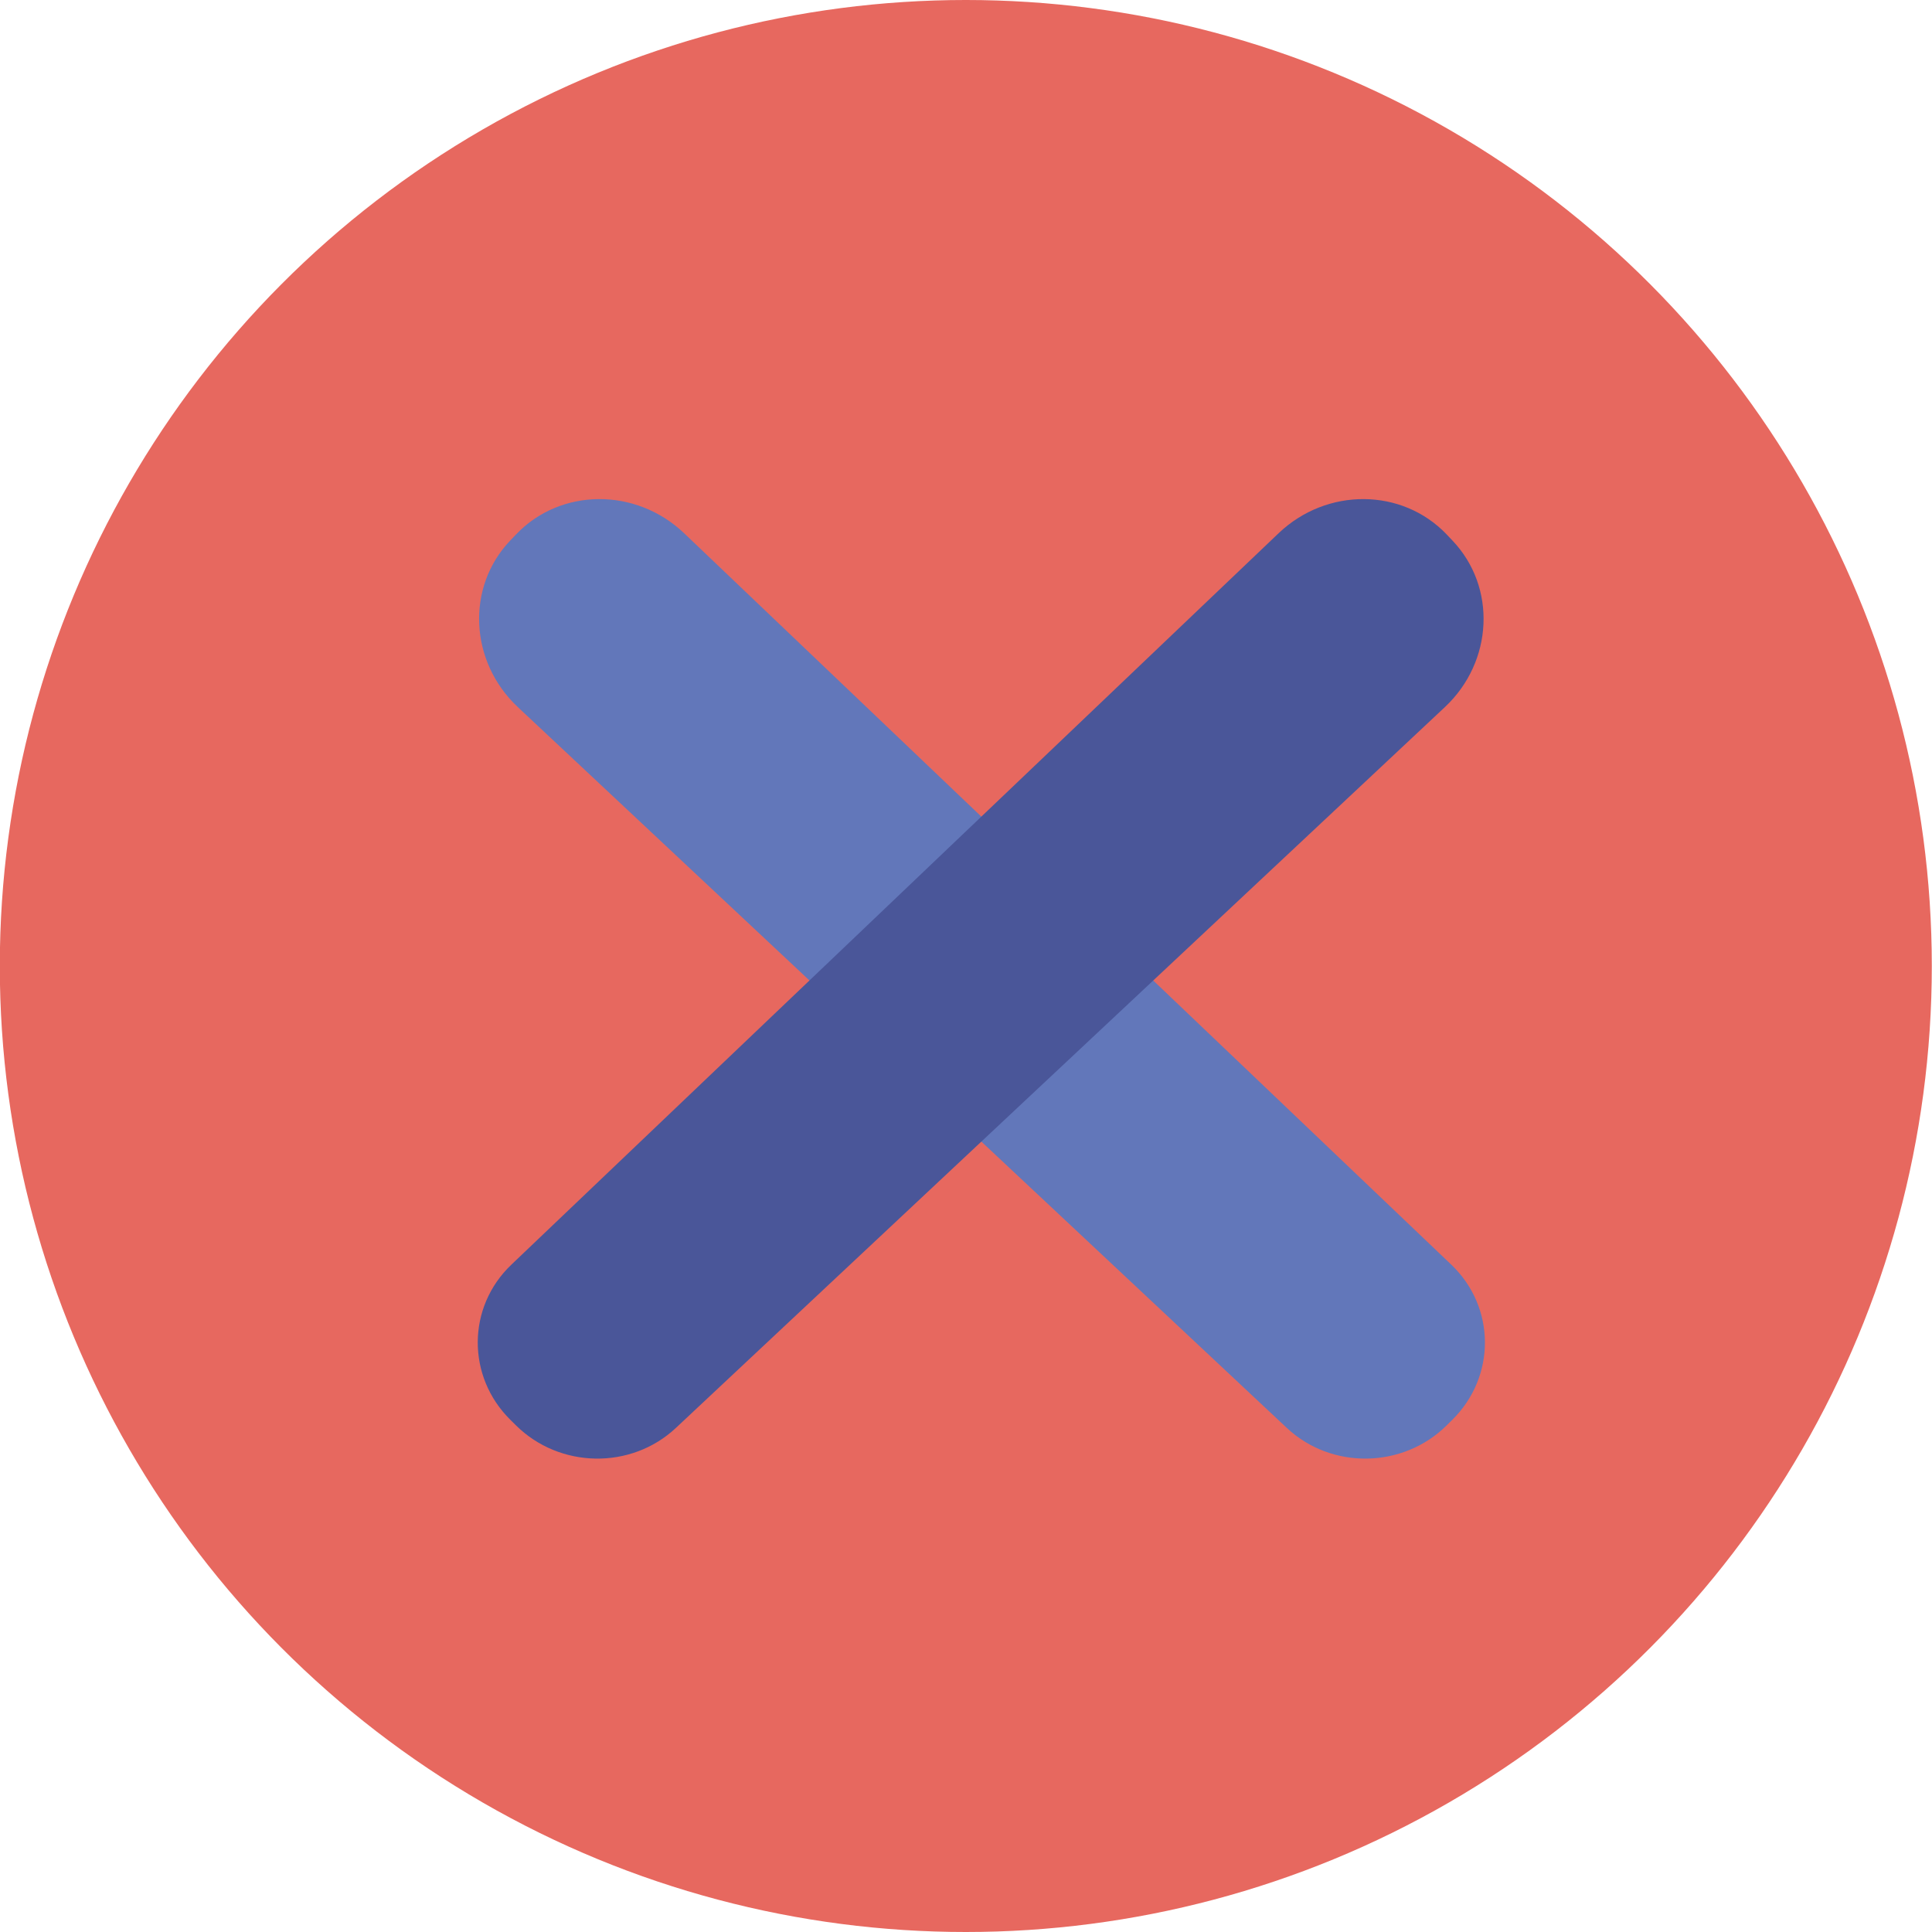
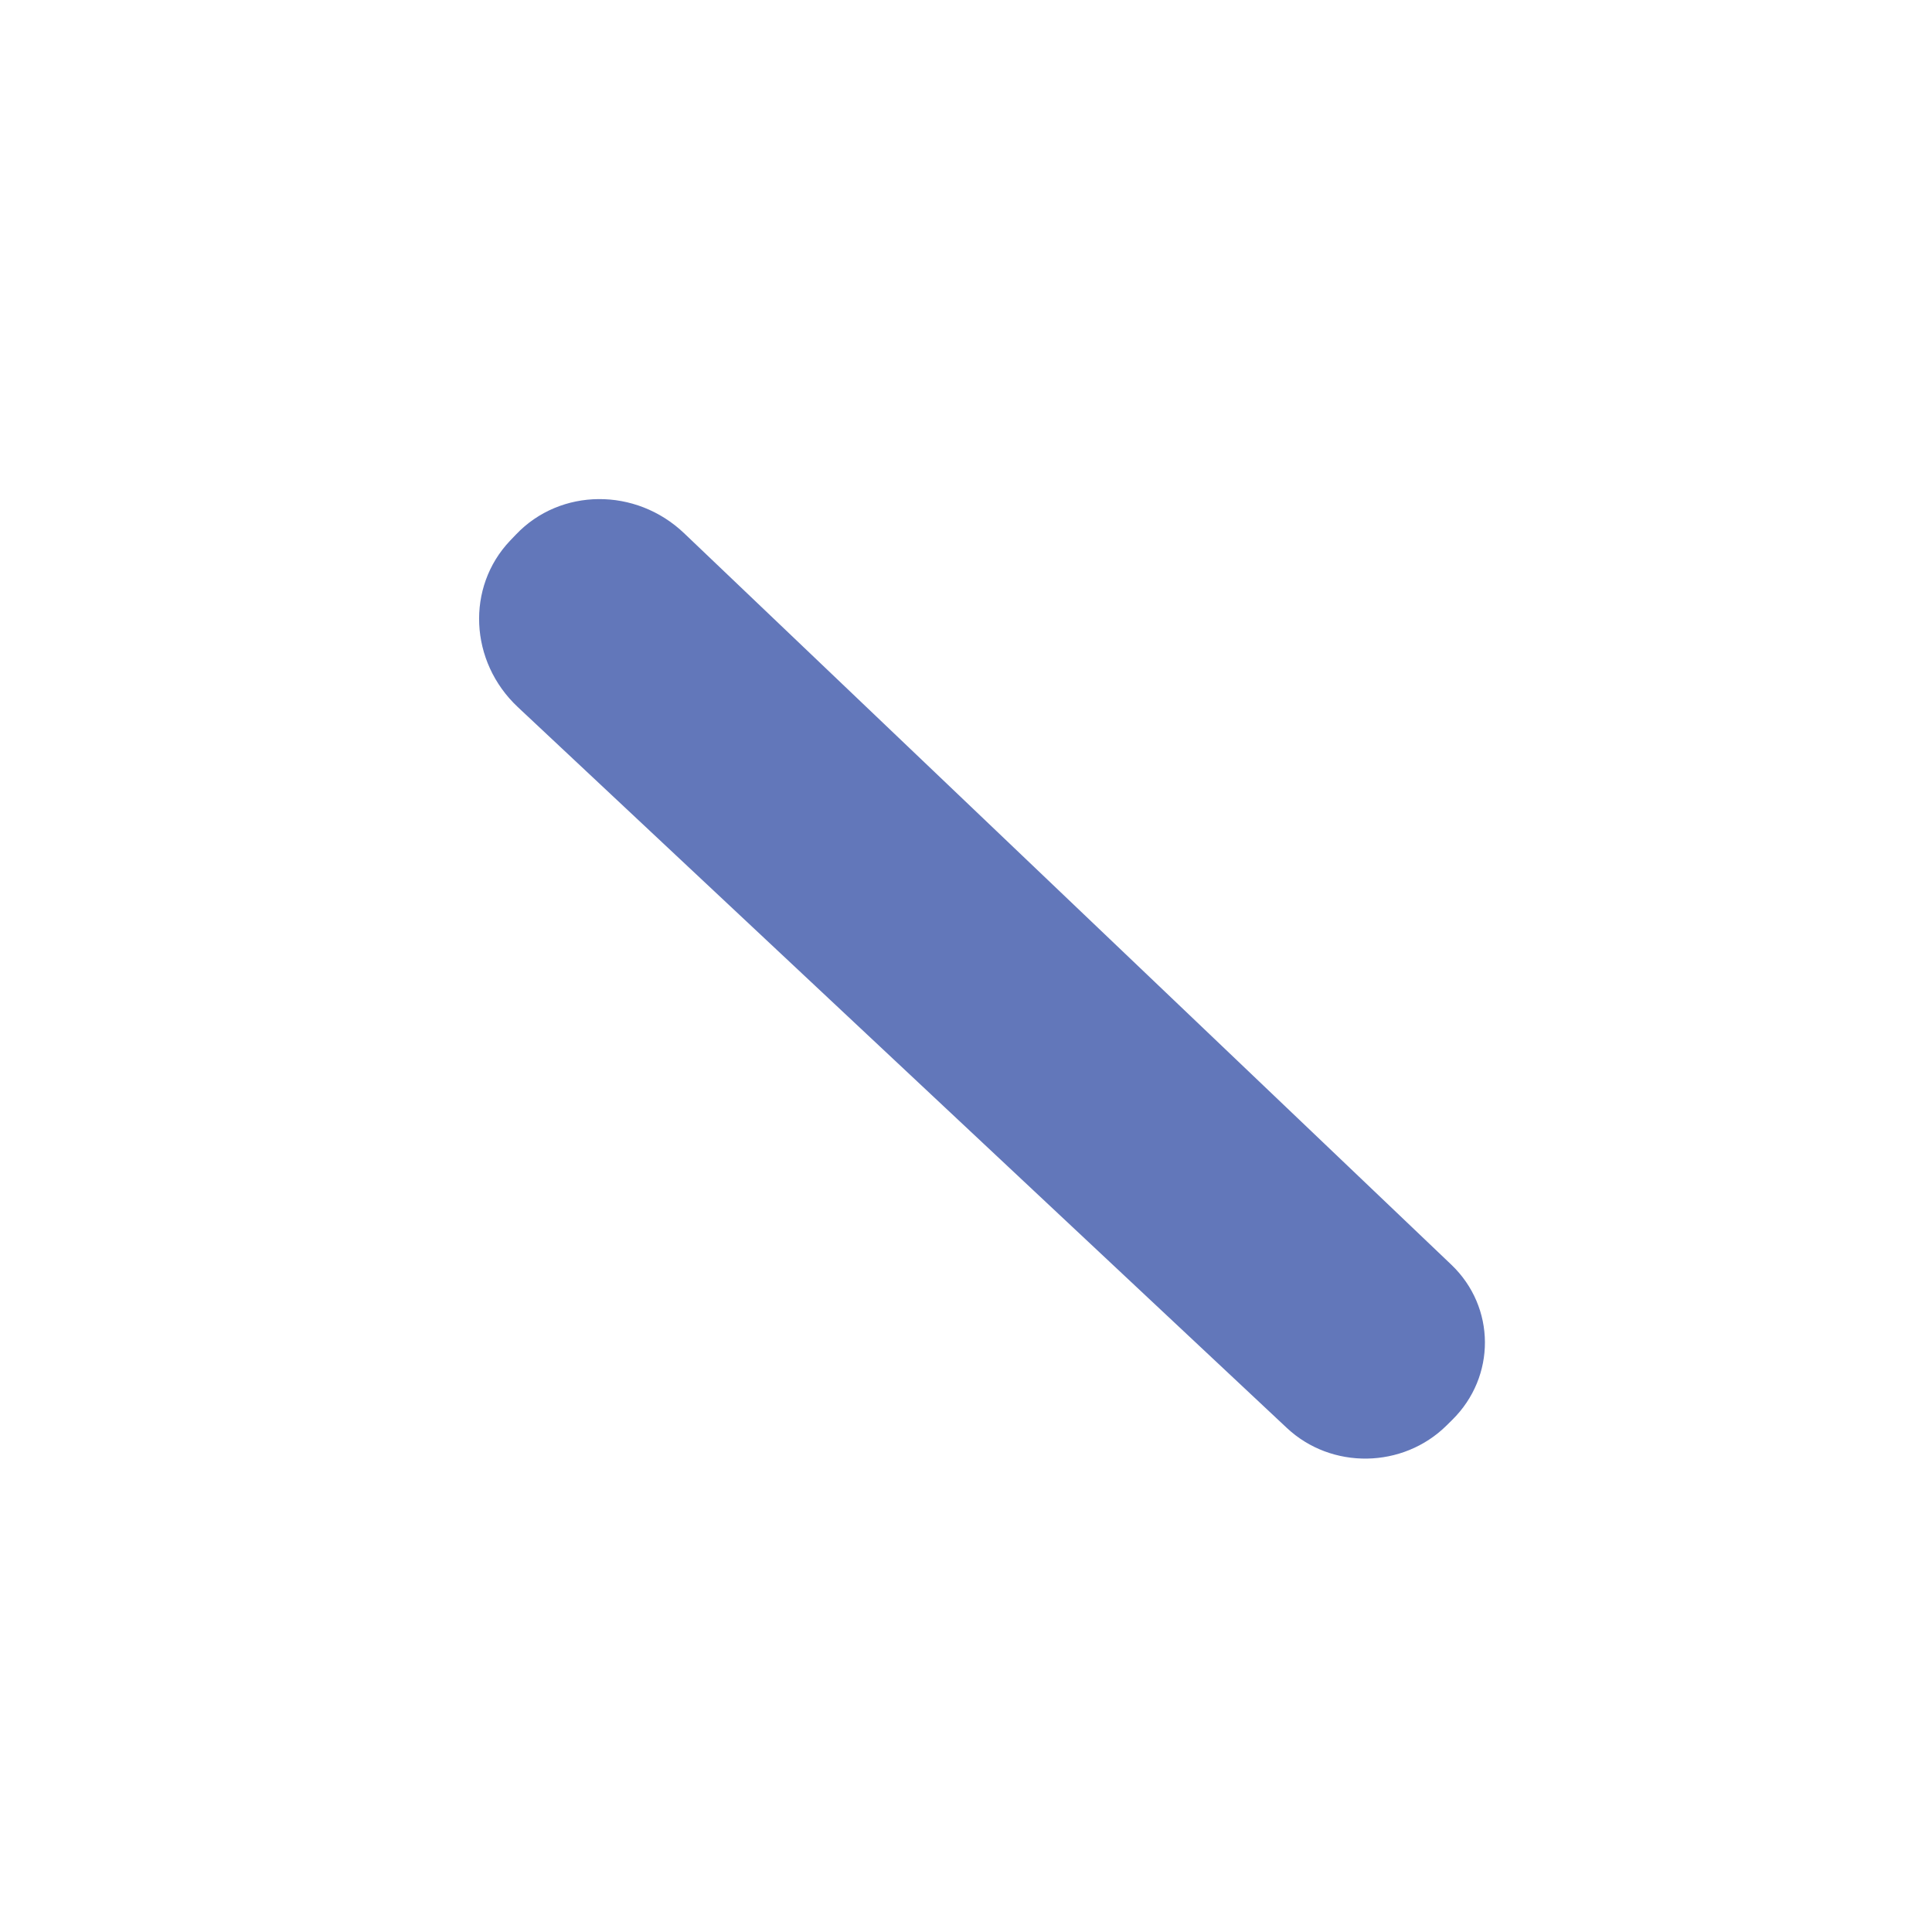
<svg xmlns="http://www.w3.org/2000/svg" width="30" height="30" viewBox="0 0 30 30" fill="none">
-   <circle cx="14.997" cy="15" r="15" fill="#E7685F" />
  <path d="M22.55 22.048L22.462 22.135C21.784 22.805 20.675 22.823 19.982 22.173L8.04 10.979C7.289 10.274 7.234 9.117 7.922 8.394L8.012 8.3C8.702 7.574 9.874 7.566 10.623 8.28L22.536 19.638C23.227 20.297 23.232 21.376 22.55 22.048Z" fill="#6277BA" />
-   <path d="M7.926 22.048L8.014 22.135C8.693 22.805 9.801 22.823 10.495 22.173L22.437 10.979C23.188 10.274 23.242 9.117 22.554 8.394L22.465 8.3C21.774 7.574 20.603 7.566 19.854 8.28L7.94 19.638C7.249 20.297 7.245 21.376 7.926 22.048Z" fill="#4A5699" />
</svg>